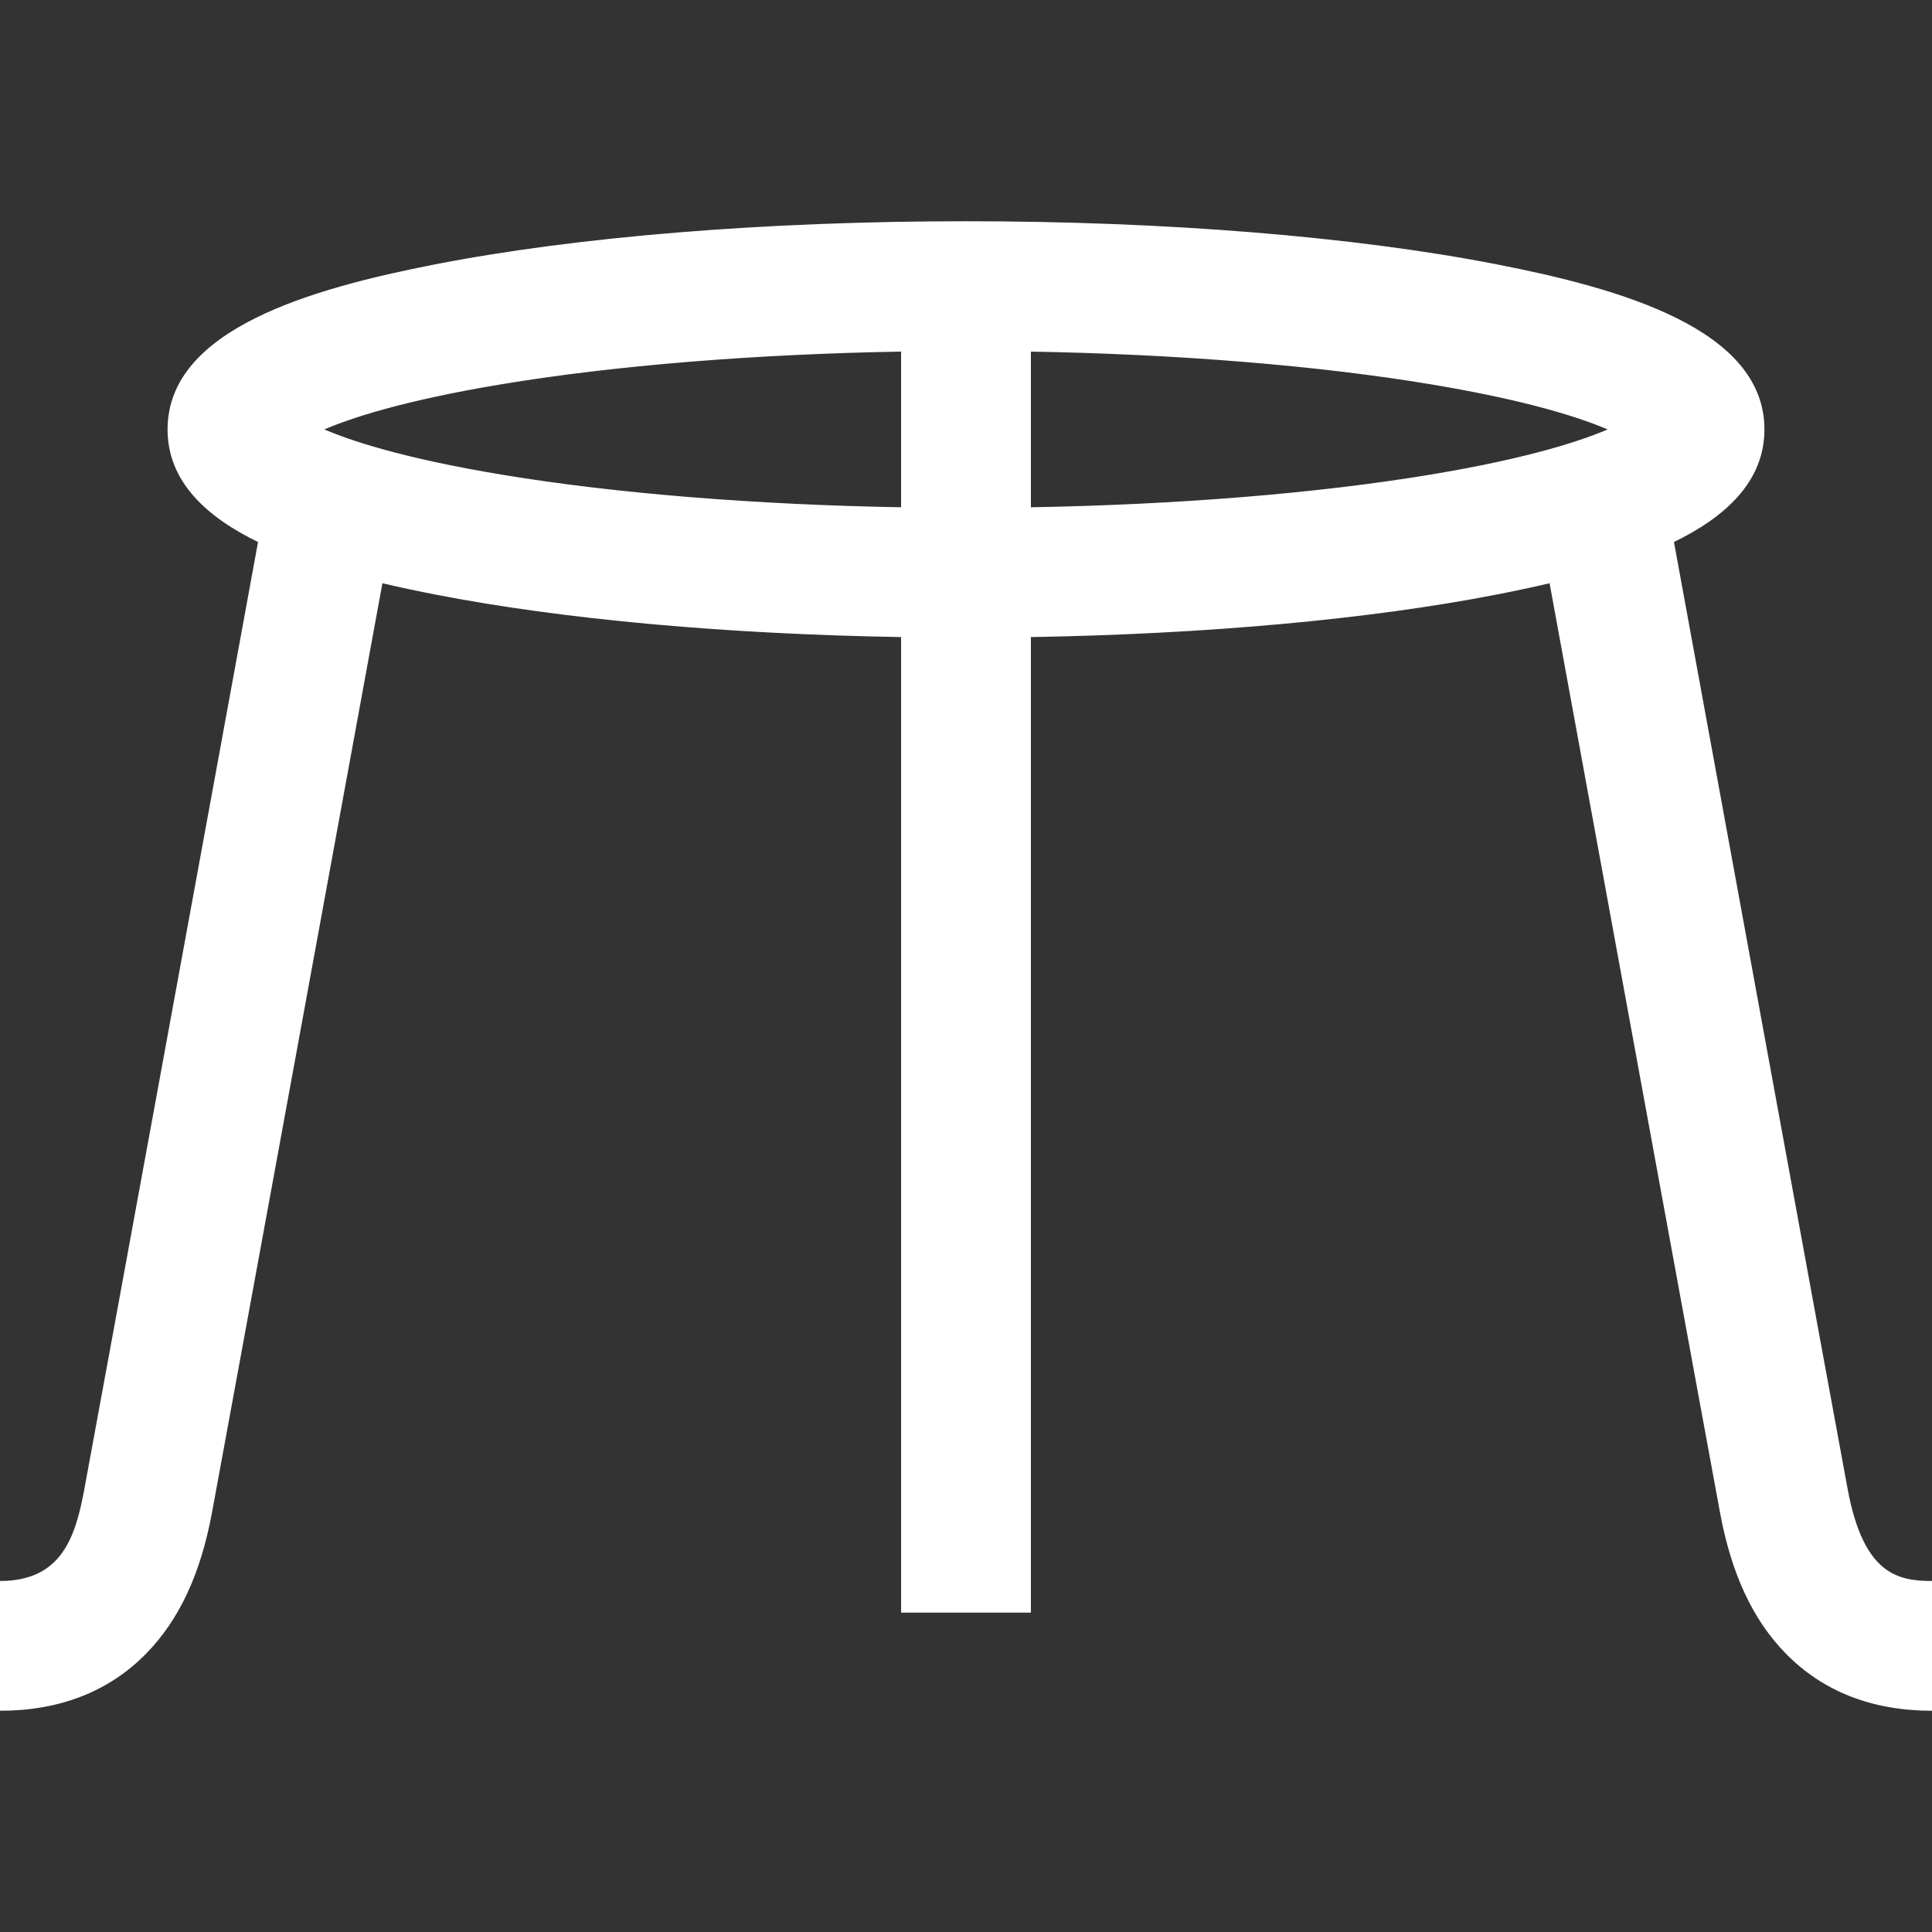
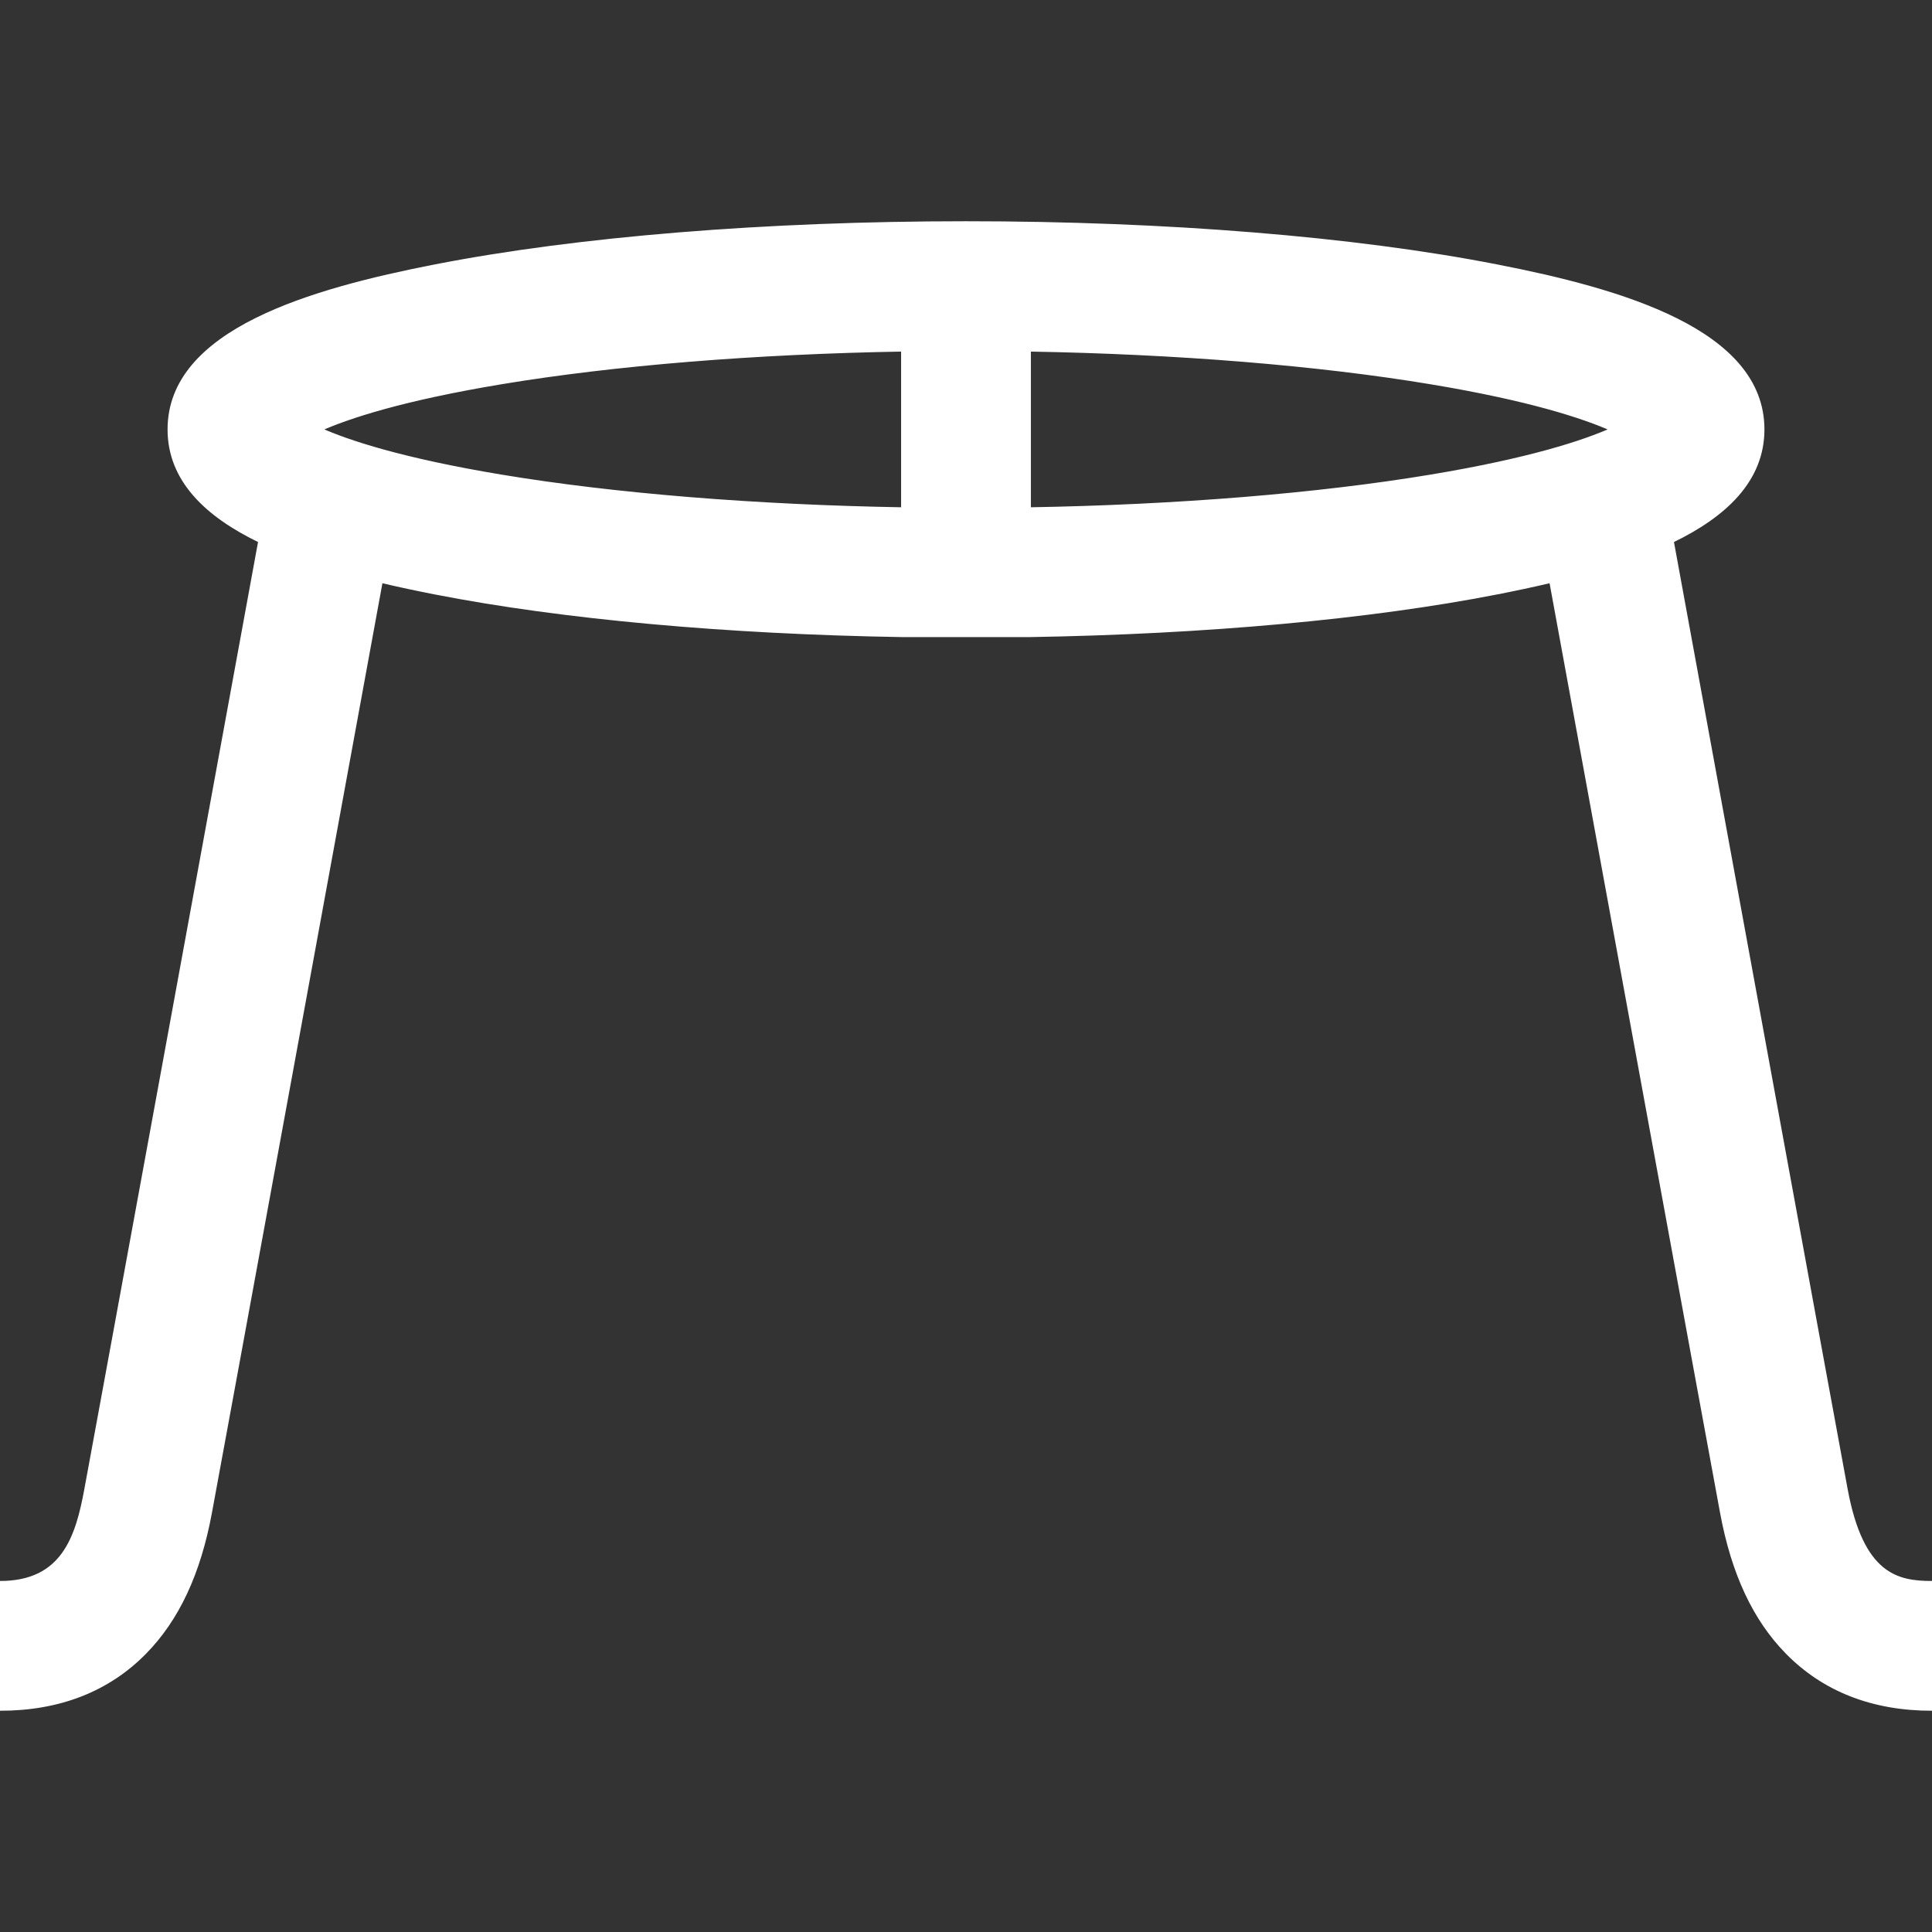
<svg xmlns="http://www.w3.org/2000/svg" fill="#ffffff" height="800px" width="800px" version="1.1" id="Layer_1" viewBox="0 0 512.001 512.001" xml:space="preserve" stroke="#ffffff">
  <rect x="0" y="0" width="512.001" height="512.001" fill="#333333" stroke="none" />
  <g id="SVGRepo_bgCarrier" stroke-width="0" />
  <g id="SVGRepo_tracerCarrier" stroke-linecap="round" stroke-linejoin="round" />
  <g id="SVGRepo_iconCarrier">
    <g>
      <g>
-         <path d="M489.166,394.776c-4.088-22.023-36.784-200.51-46.108-251.42c14.099-6.79,24.036-16.134,24.036-29.552 c0-26.13-37.64-36.834-70.432-43.241C358.923,63.192,308.968,59.131,256,59.131c-52.968,0-102.923,4.06-140.662,11.432 c-32.792,6.407-70.432,17.111-70.432,43.241c0,13.419,9.937,22.763,24.036,29.552c-9.324,50.909-42.02,229.397-46.108,251.419 c-2.321,12.5-5.996,24.704-22.834,24.704v33.391c15.692,0,28.592-5.035,38.347-14.967c8.664-8.823,14.329-20.936,17.318-37.033 c3.979-21.436,34.981-190.669,45.282-246.909c4.813,1.139,9.652,2.158,14.392,3.084c33.746,6.593,77.264,10.535,123.966,11.295 v258.526h33.391V168.34c46.702-0.761,90.22-4.703,123.966-11.295c4.739-0.926,9.578-1.946,14.392-3.084 c10.301,56.24,41.303,225.473,45.282,246.91c2.989,16.097,8.653,28.21,17.318,37.032c9.755,9.932,22.655,14.967,38.347,14.967 v-33.391C502.767,419.479,493.399,417.571,489.166,394.776z M239.304,134.943c-39.216-0.67-76.523-3.691-106.495-8.675 c-26.284-4.371-40.574-9.102-48.1-12.464c7.526-3.361,21.816-8.093,48.1-12.463c29.972-4.984,67.279-8.004,106.495-8.675V134.943z M379.19,126.268c-29.972,4.984-67.279,8.004-106.495,8.675V92.666c39.216,0.671,76.522,3.691,106.495,8.675 c26.285,4.37,40.574,9.102,48.1,12.463C419.764,117.167,405.475,121.898,379.19,126.268z" />
+         <path d="M489.166,394.776c-4.088-22.023-36.784-200.51-46.108-251.42c14.099-6.79,24.036-16.134,24.036-29.552 c0-26.13-37.64-36.834-70.432-43.241C358.923,63.192,308.968,59.131,256,59.131c-52.968,0-102.923,4.06-140.662,11.432 c-32.792,6.407-70.432,17.111-70.432,43.241c0,13.419,9.937,22.763,24.036,29.552c-9.324,50.909-42.02,229.397-46.108,251.419 c-2.321,12.5-5.996,24.704-22.834,24.704v33.391c15.692,0,28.592-5.035,38.347-14.967c8.664-8.823,14.329-20.936,17.318-37.033 c3.979-21.436,34.981-190.669,45.282-246.909c4.813,1.139,9.652,2.158,14.392,3.084c33.746,6.593,77.264,10.535,123.966,11.295 h33.391V168.34c46.702-0.761,90.22-4.703,123.966-11.295c4.739-0.926,9.578-1.946,14.392-3.084 c10.301,56.24,41.303,225.473,45.282,246.91c2.989,16.097,8.653,28.21,17.318,37.032c9.755,9.932,22.655,14.967,38.347,14.967 v-33.391C502.767,419.479,493.399,417.571,489.166,394.776z M239.304,134.943c-39.216-0.67-76.523-3.691-106.495-8.675 c-26.284-4.371-40.574-9.102-48.1-12.464c7.526-3.361,21.816-8.093,48.1-12.463c29.972-4.984,67.279-8.004,106.495-8.675V134.943z M379.19,126.268c-29.972,4.984-67.279,8.004-106.495,8.675V92.666c39.216,0.671,76.522,3.691,106.495,8.675 c26.285,4.37,40.574,9.102,48.1,12.463C419.764,117.167,405.475,121.898,379.19,126.268z" />
      </g>
    </g>
  </g>
</svg>